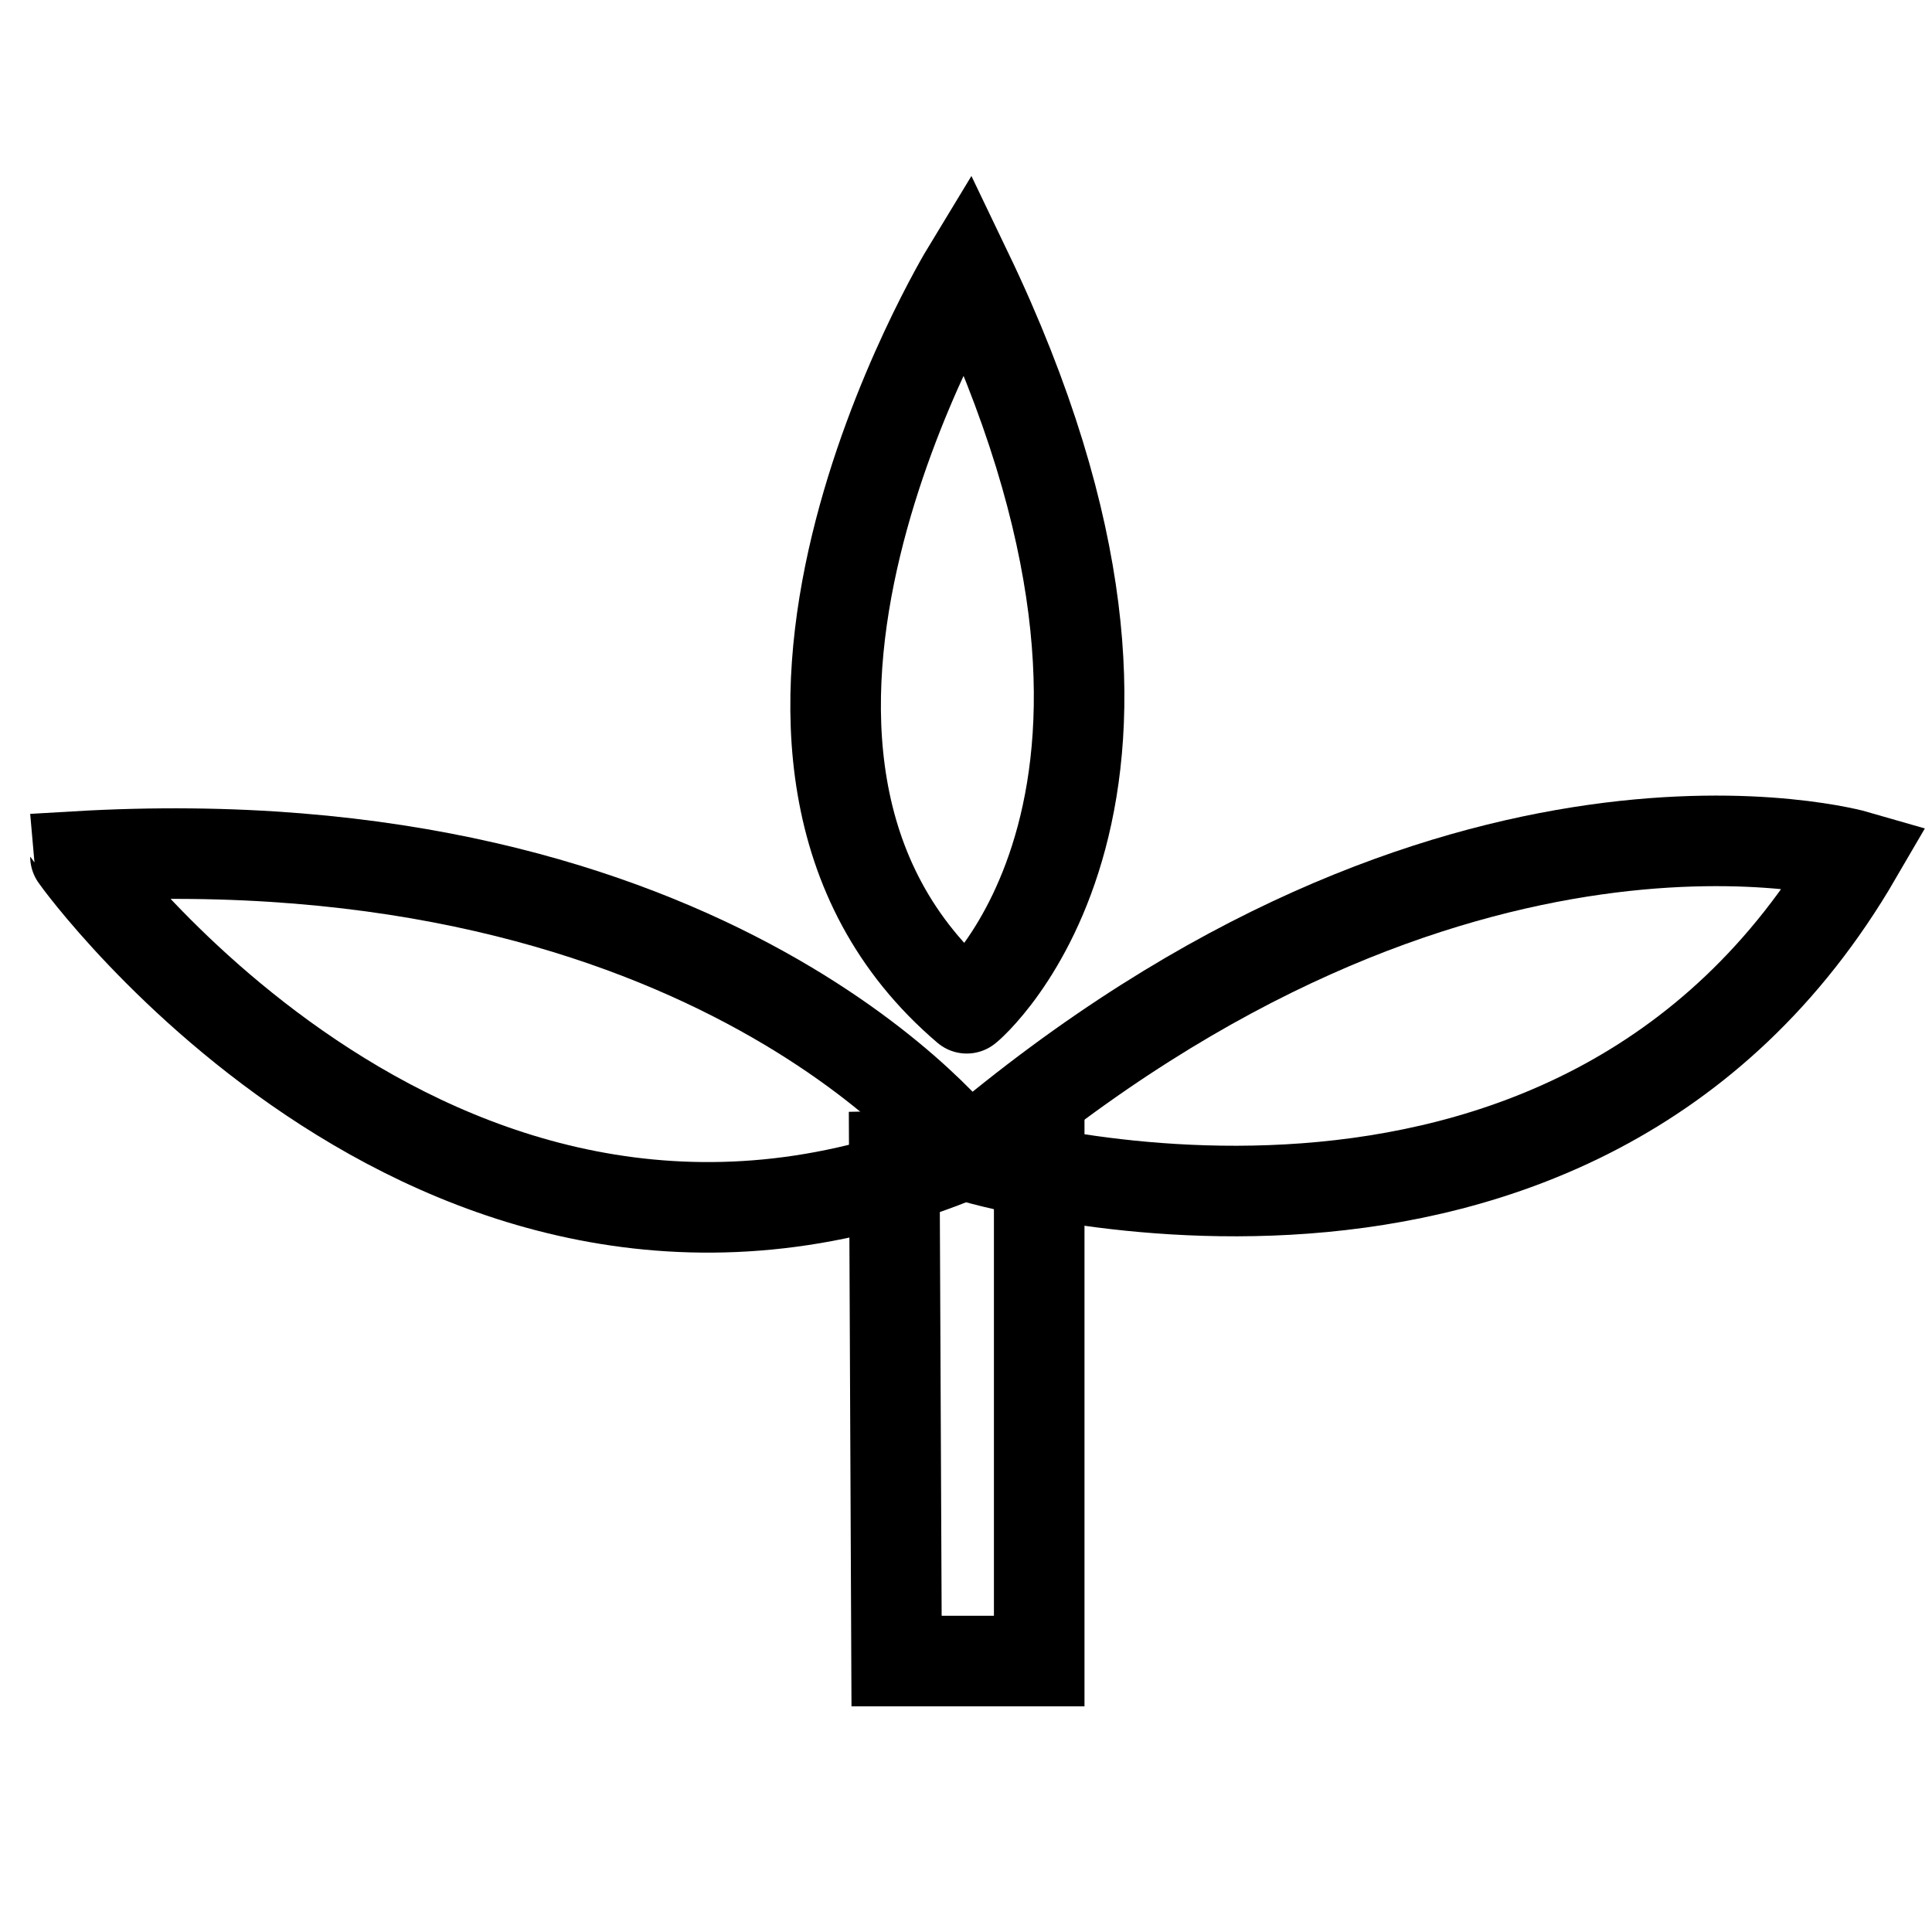
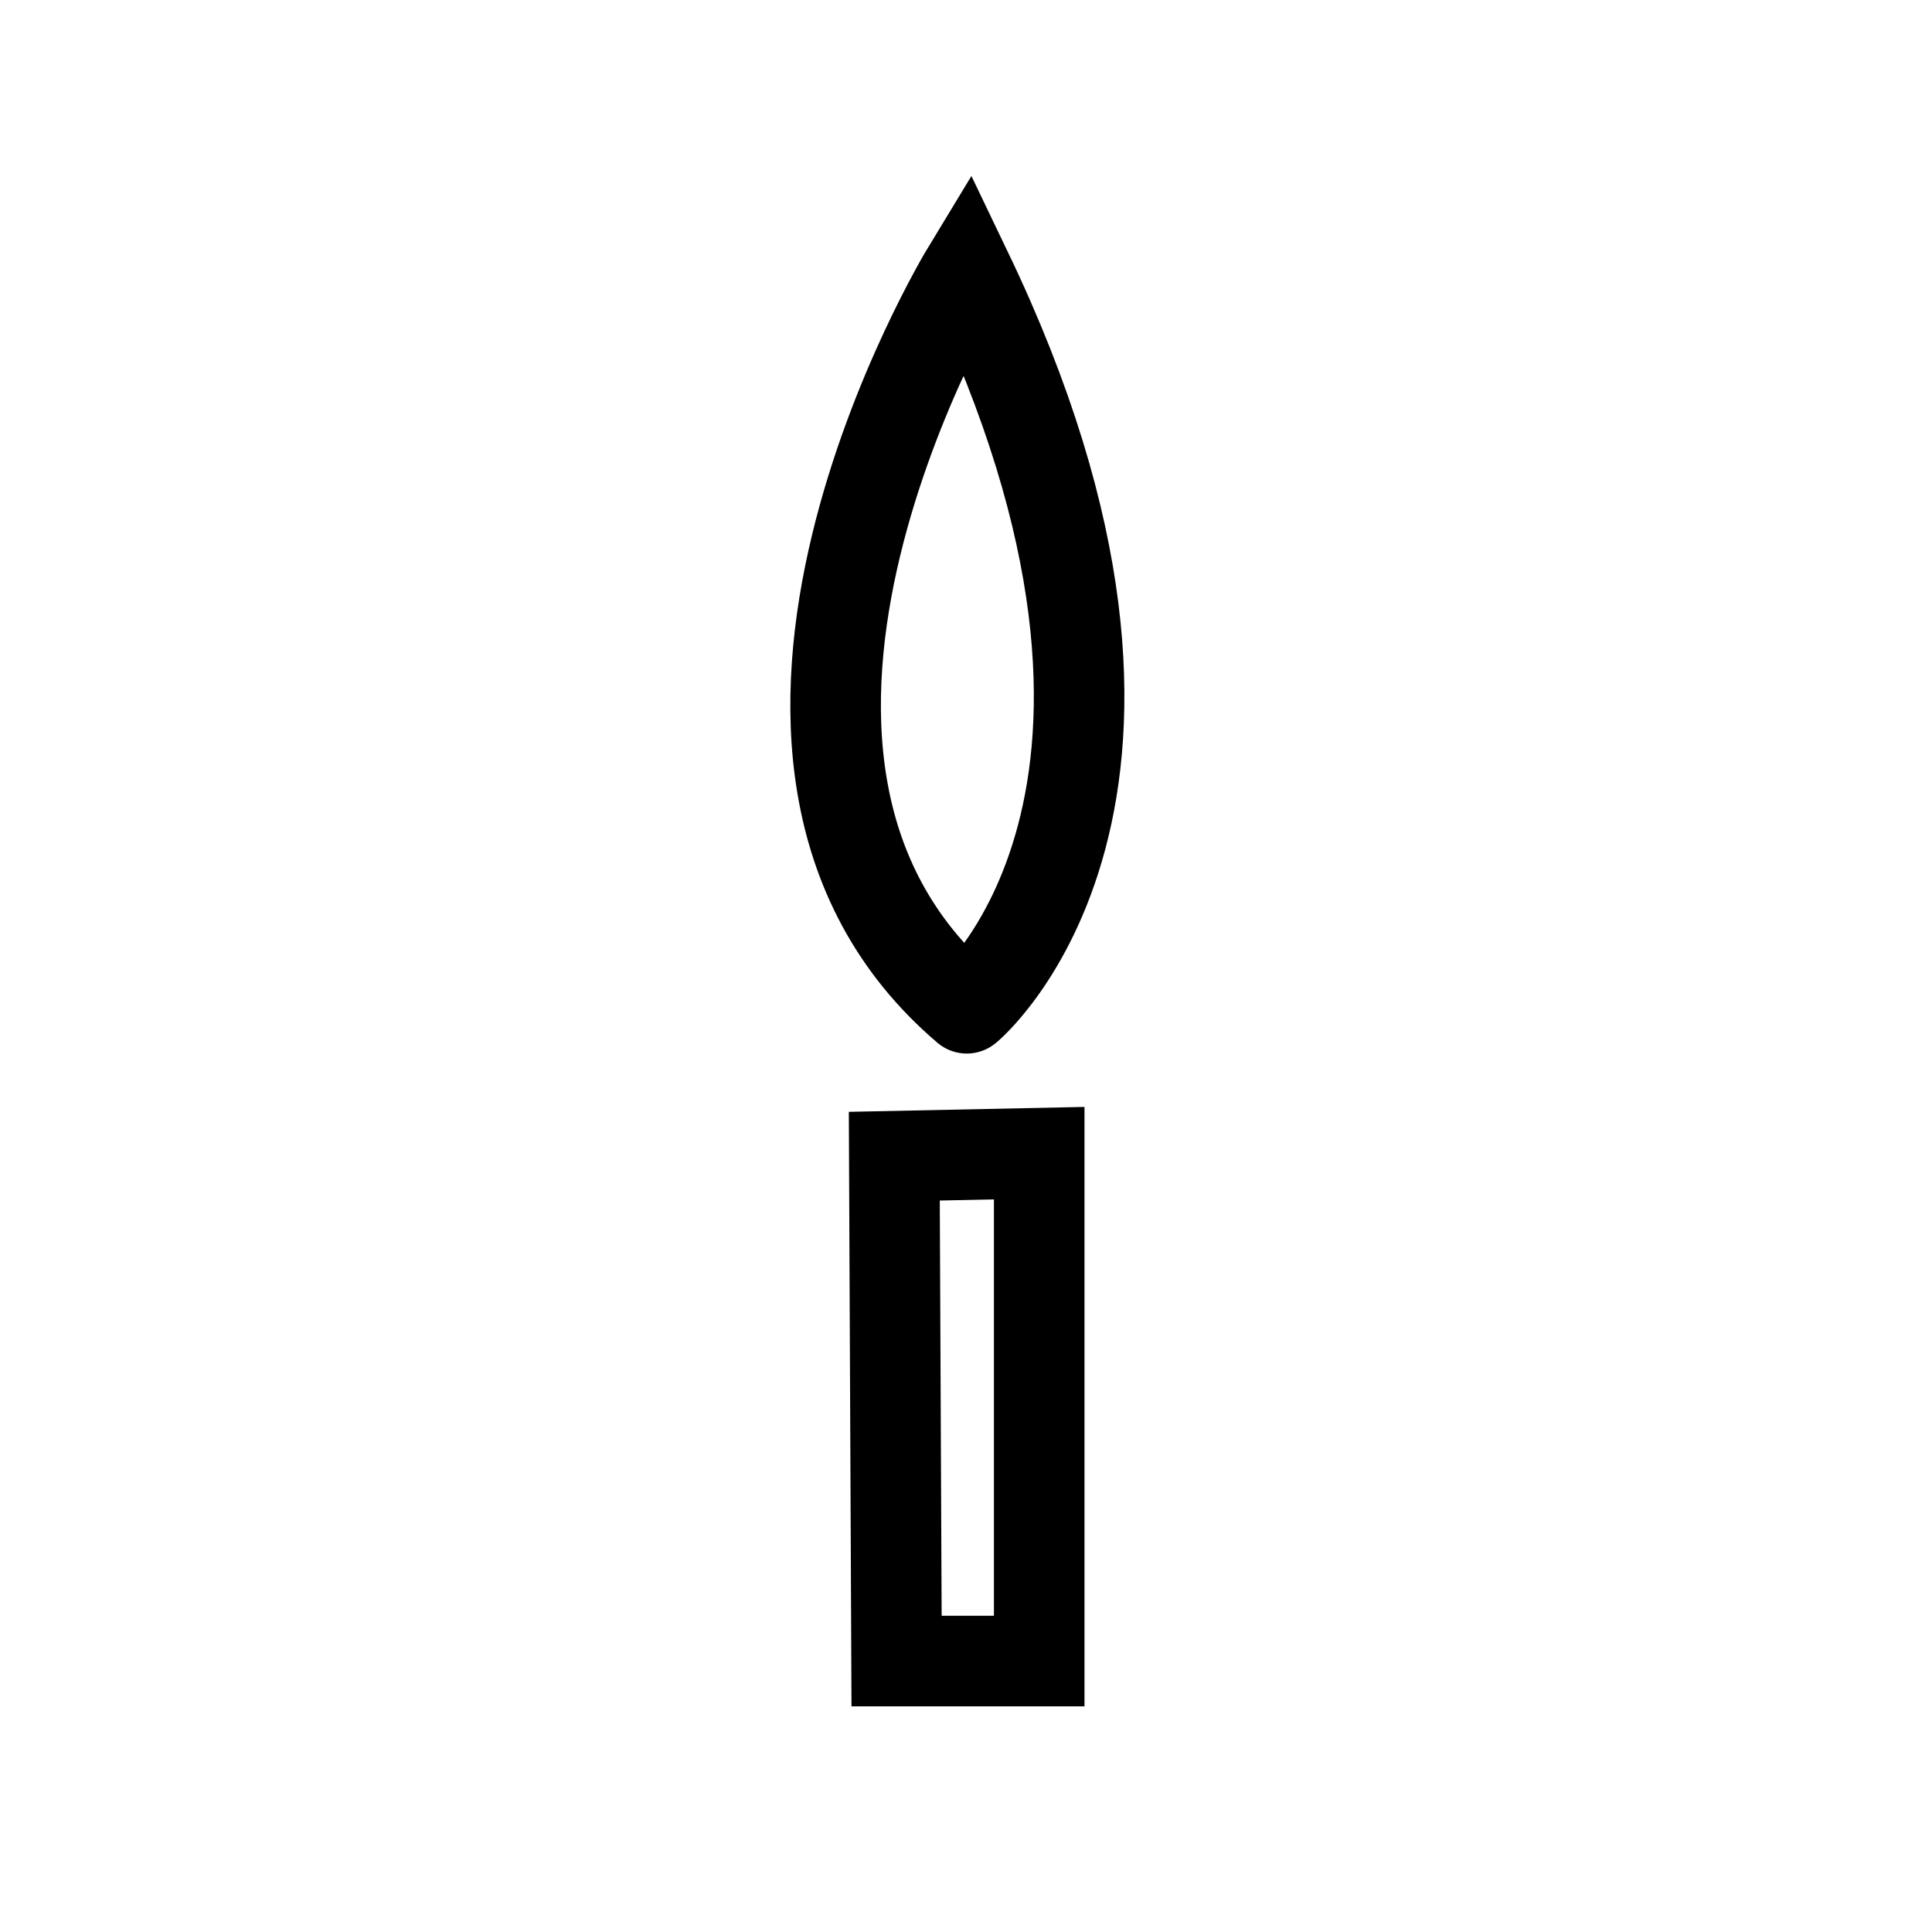
<svg xmlns="http://www.w3.org/2000/svg" version="1.1" x="0px" y="0px" viewBox="0 0 256 256" enable-background="new 0 0 256 256" xml:space="preserve">
  <g>
    <g>
      <path stroke-width="12" fill-opacity="0" stroke="#000000" d="M118.8,220.1h18.9v-67.3l-19.2,0.4L118.8,220.1z" />
      <path stroke-width="12" fill-opacity="0" stroke="#000000" d="M128.1,35.9c0,0-39.1,64.4,0,97.7C128.1,133.7,161.6,105.7,128.1,35.9z" />
-       <path stroke-width="12" fill-opacity="0" stroke="#000000" d="M128.1,152.8c0,0-33.2-44.3-118.1-39.3C10,113.6,59.1,181.8,128.1,152.8z" />
-       <path stroke-width="12" fill-opacity="0" stroke="#000000" d="M246,113.4c0,0-53.2-15.4-117.9,39.7C128.1,153.1,208.4,178,246,113.4z" />
    </g>
  </g>
</svg>